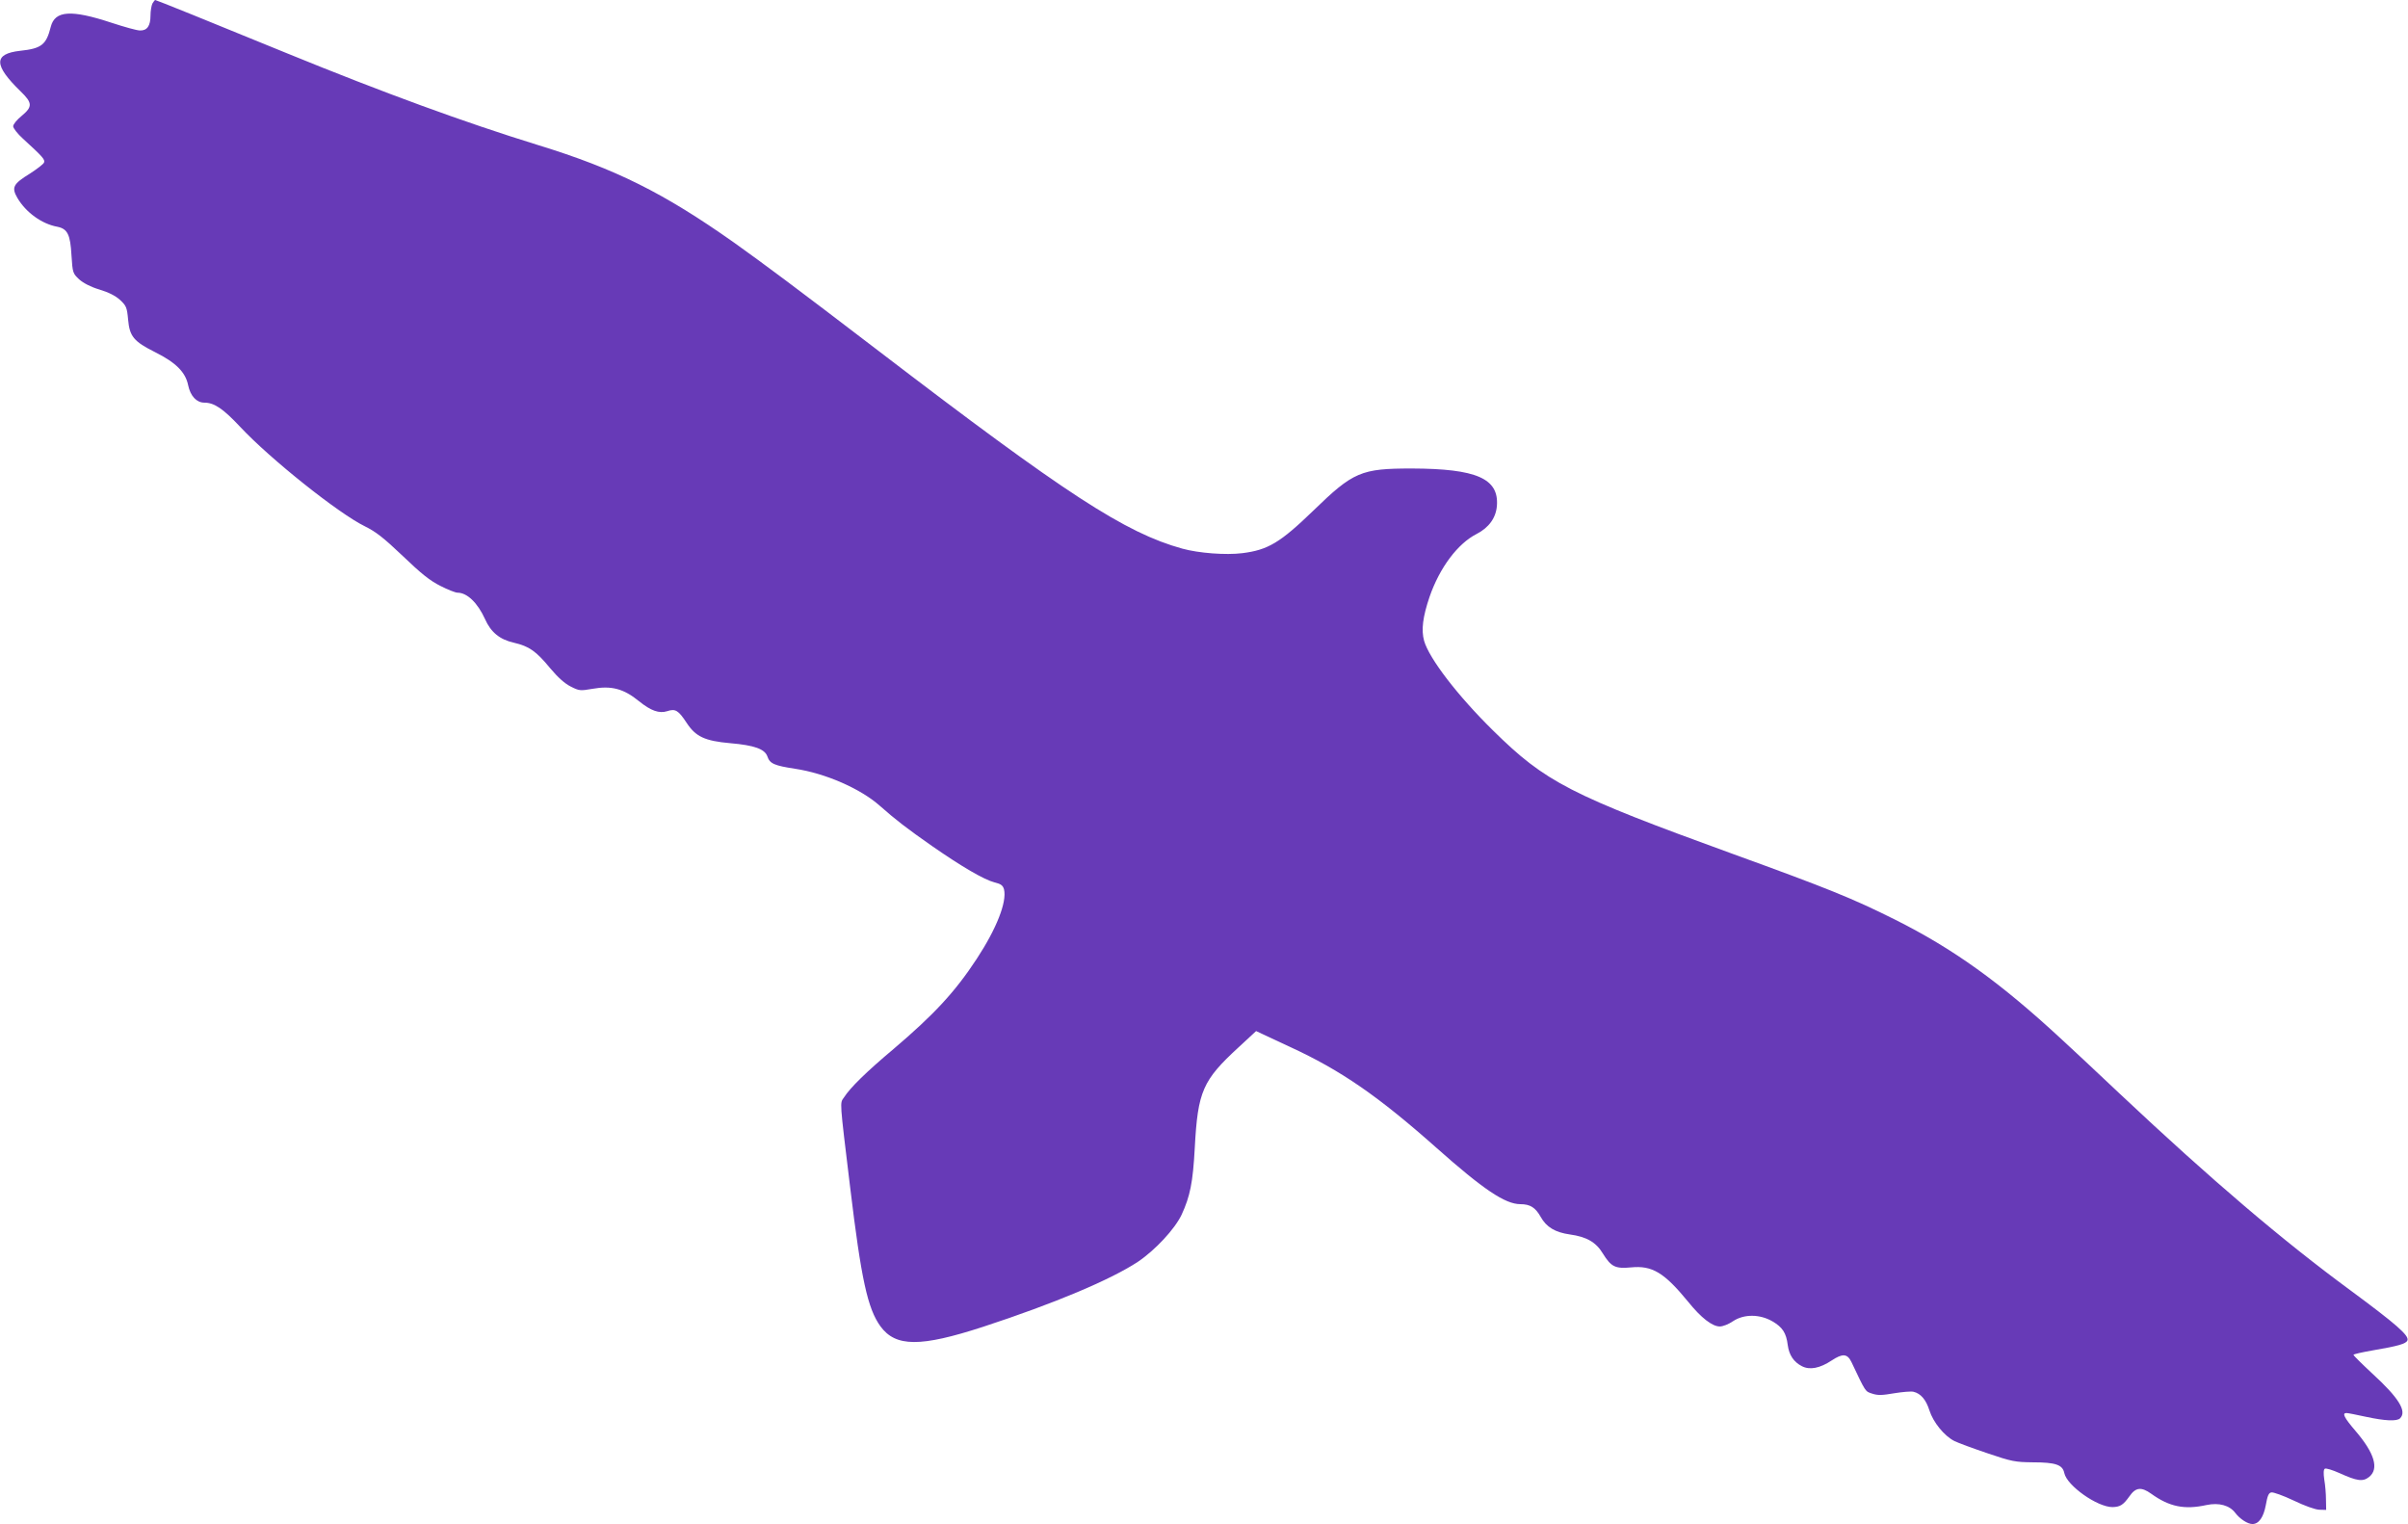
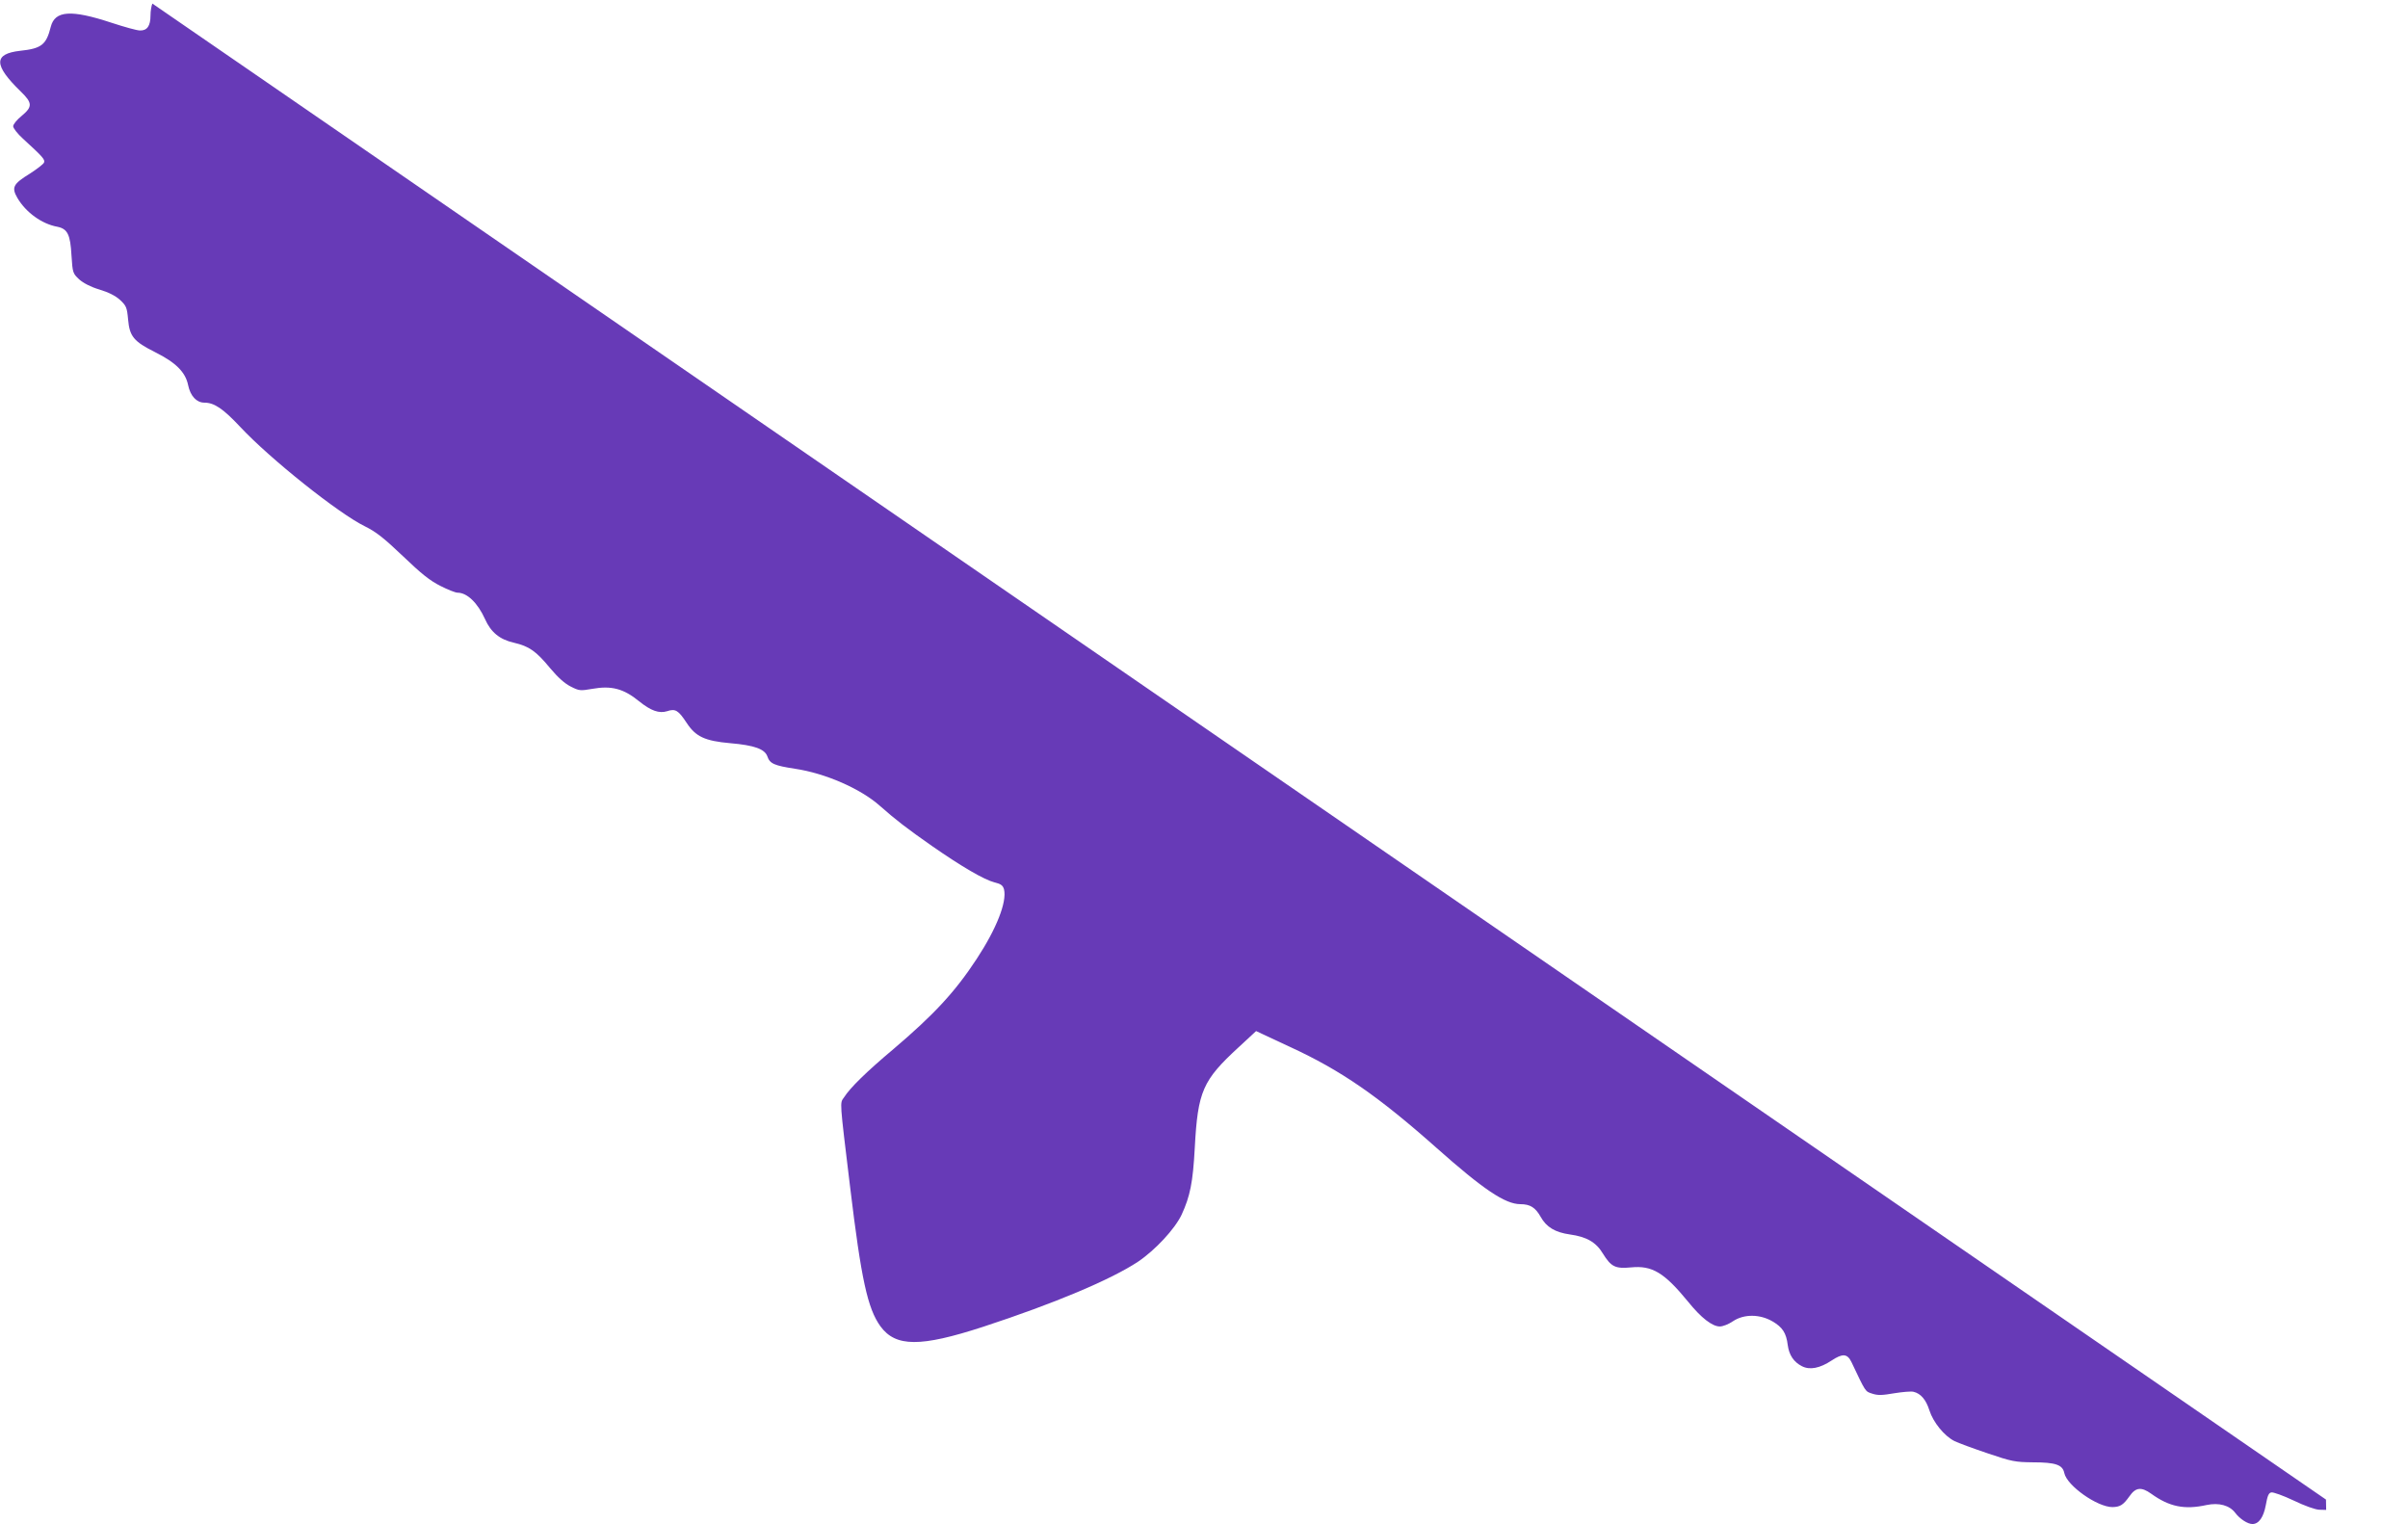
<svg xmlns="http://www.w3.org/2000/svg" version="1.0" width="1280pt" height="810pt" viewBox="0 0 1280 810" preserveAspectRatio="xMidYMid meet">
  <g transform="translate(0,810) scale(0.1,-0.1)" fill="#673ab7" stroke="none">
-     <path d="M810 8081 c-5 -11 -10 -39 -10 -63 0 -56 -18 -81 -56 -80 -16 0 -84 19 -151 41 -215 71 -301 65 -323 -21 -24 -96 -49 -116 -163 -128 -142 -16 -141 -76 2 -215 64 -62 65 -82 6 -131 -25 -20 -45 -45 -45 -55 0 -10 23 -40 52 -66 107 -98 118 -111 112 -127 -3 -8 -37 -34 -74 -58 -91 -56 -100 -74 -67 -131 45 -76 129 -137 211 -152 55 -11 70 -41 76 -153 6 -92 7 -95 41 -127 23 -20 61 -40 108 -54 47 -14 85 -33 109 -55 33 -31 37 -39 43 -105 8 -89 30 -116 144 -173 110 -55 161 -106 175 -175 12 -58 45 -93 86 -93 53 0 100 -32 191 -129 160 -171 523 -460 662 -528 59 -29 100 -61 202 -158 98 -94 144 -131 200 -159 39 -20 80 -36 91 -36 51 0 107 -54 146 -140 31 -70 78 -109 154 -126 81 -19 117 -44 193 -136 41 -49 77 -81 109 -97 45 -23 51 -23 115 -12 101 18 166 1 248 -66 63 -51 107 -66 149 -53 44 15 60 5 104 -62 48 -73 96 -96 232 -108 128 -11 183 -31 197 -70 13 -39 37 -49 148 -66 160 -24 346 -105 449 -196 86 -76 146 -122 279 -215 157 -109 275 -178 332 -193 34 -8 44 -16 50 -37 16 -67 -40 -209 -145 -369 -116 -177 -228 -297 -442 -479 -145 -122 -230 -205 -264 -258 -22 -32 -24 -6 33 -477 59 -490 93 -645 161 -739 81 -111 213 -111 545 -3 382 125 680 251 824 346 92 62 196 174 232 250 45 98 60 170 70 356 16 300 42 358 232 533 l94 87 182 -85 c269 -124 466 -260 776 -535 250 -222 366 -300 447 -300 52 0 80 -18 108 -68 30 -54 77 -82 155 -93 88 -12 139 -41 175 -101 44 -71 66 -82 150 -74 112 11 176 -27 303 -182 70 -87 129 -132 169 -132 16 0 47 12 70 28 59 39 143 38 210 -1 53 -31 73 -61 81 -126 7 -53 32 -90 75 -112 42 -22 96 -11 158 30 59 39 84 37 106 -9 76 -160 72 -155 110 -167 30 -10 53 -9 117 2 43 7 89 11 102 8 39 -9 67 -42 85 -99 20 -63 79 -136 133 -163 20 -10 99 -39 176 -65 129 -44 148 -47 240 -48 122 0 159 -13 168 -57 14 -67 175 -181 256 -181 41 1 57 11 90 57 33 48 63 52 116 14 96 -69 176 -86 294 -60 67 14 123 -2 153 -42 24 -32 66 -59 91 -59 34 0 59 36 71 100 9 50 15 66 30 68 10 2 63 -17 118 -43 58 -28 114 -48 136 -49 l37 -1 -1 55 c0 30 -4 78 -9 106 -5 34 -4 54 3 58 6 4 41 -7 77 -23 95 -43 125 -47 158 -21 54 43 30 126 -73 246 -59 69 -72 94 -47 94 7 0 53 -9 103 -20 102 -22 165 -25 182 -8 37 37 -6 108 -148 238 -55 51 -100 96 -100 99 0 4 46 14 103 24 135 23 177 35 184 53 10 26 -61 87 -303 266 -358 263 -737 585 -1224 1043 -134 127 -274 257 -310 290 -328 304 -578 483 -888 638 -224 112 -358 166 -857 347 -870 316 -999 382 -1279 658 -188 185 -339 382 -366 476 -16 58 -7 128 29 234 54 156 150 283 250 334 66 34 103 86 108 150 11 145 -109 197 -452 198 -270 0 -311 -17 -525 -225 -175 -169 -240 -208 -376 -225 -88 -11 -232 0 -319 24 -304 84 -619 289 -1615 1051 -450 344 -602 457 -770 577 -373 263 -627 390 -1040 517 -392 121 -821 278 -1335 488 -412 169 -695 283 -700 283 -2 0 -9 -9 -15 -19z" />
+     <path d="M810 8081 c-5 -11 -10 -39 -10 -63 0 -56 -18 -81 -56 -80 -16 0 -84 19 -151 41 -215 71 -301 65 -323 -21 -24 -96 -49 -116 -163 -128 -142 -16 -141 -76 2 -215 64 -62 65 -82 6 -131 -25 -20 -45 -45 -45 -55 0 -10 23 -40 52 -66 107 -98 118 -111 112 -127 -3 -8 -37 -34 -74 -58 -91 -56 -100 -74 -67 -131 45 -76 129 -137 211 -152 55 -11 70 -41 76 -153 6 -92 7 -95 41 -127 23 -20 61 -40 108 -54 47 -14 85 -33 109 -55 33 -31 37 -39 43 -105 8 -89 30 -116 144 -173 110 -55 161 -106 175 -175 12 -58 45 -93 86 -93 53 0 100 -32 191 -129 160 -171 523 -460 662 -528 59 -29 100 -61 202 -158 98 -94 144 -131 200 -159 39 -20 80 -36 91 -36 51 0 107 -54 146 -140 31 -70 78 -109 154 -126 81 -19 117 -44 193 -136 41 -49 77 -81 109 -97 45 -23 51 -23 115 -12 101 18 166 1 248 -66 63 -51 107 -66 149 -53 44 15 60 5 104 -62 48 -73 96 -96 232 -108 128 -11 183 -31 197 -70 13 -39 37 -49 148 -66 160 -24 346 -105 449 -196 86 -76 146 -122 279 -215 157 -109 275 -178 332 -193 34 -8 44 -16 50 -37 16 -67 -40 -209 -145 -369 -116 -177 -228 -297 -442 -479 -145 -122 -230 -205 -264 -258 -22 -32 -24 -6 33 -477 59 -490 93 -645 161 -739 81 -111 213 -111 545 -3 382 125 680 251 824 346 92 62 196 174 232 250 45 98 60 170 70 356 16 300 42 358 232 533 l94 87 182 -85 c269 -124 466 -260 776 -535 250 -222 366 -300 447 -300 52 0 80 -18 108 -68 30 -54 77 -82 155 -93 88 -12 139 -41 175 -101 44 -71 66 -82 150 -74 112 11 176 -27 303 -182 70 -87 129 -132 169 -132 16 0 47 12 70 28 59 39 143 38 210 -1 53 -31 73 -61 81 -126 7 -53 32 -90 75 -112 42 -22 96 -11 158 30 59 39 84 37 106 -9 76 -160 72 -155 110 -167 30 -10 53 -9 117 2 43 7 89 11 102 8 39 -9 67 -42 85 -99 20 -63 79 -136 133 -163 20 -10 99 -39 176 -65 129 -44 148 -47 240 -48 122 0 159 -13 168 -57 14 -67 175 -181 256 -181 41 1 57 11 90 57 33 48 63 52 116 14 96 -69 176 -86 294 -60 67 14 123 -2 153 -42 24 -32 66 -59 91 -59 34 0 59 36 71 100 9 50 15 66 30 68 10 2 63 -17 118 -43 58 -28 114 -48 136 -49 l37 -1 -1 55 z" />
  </g>
</svg>